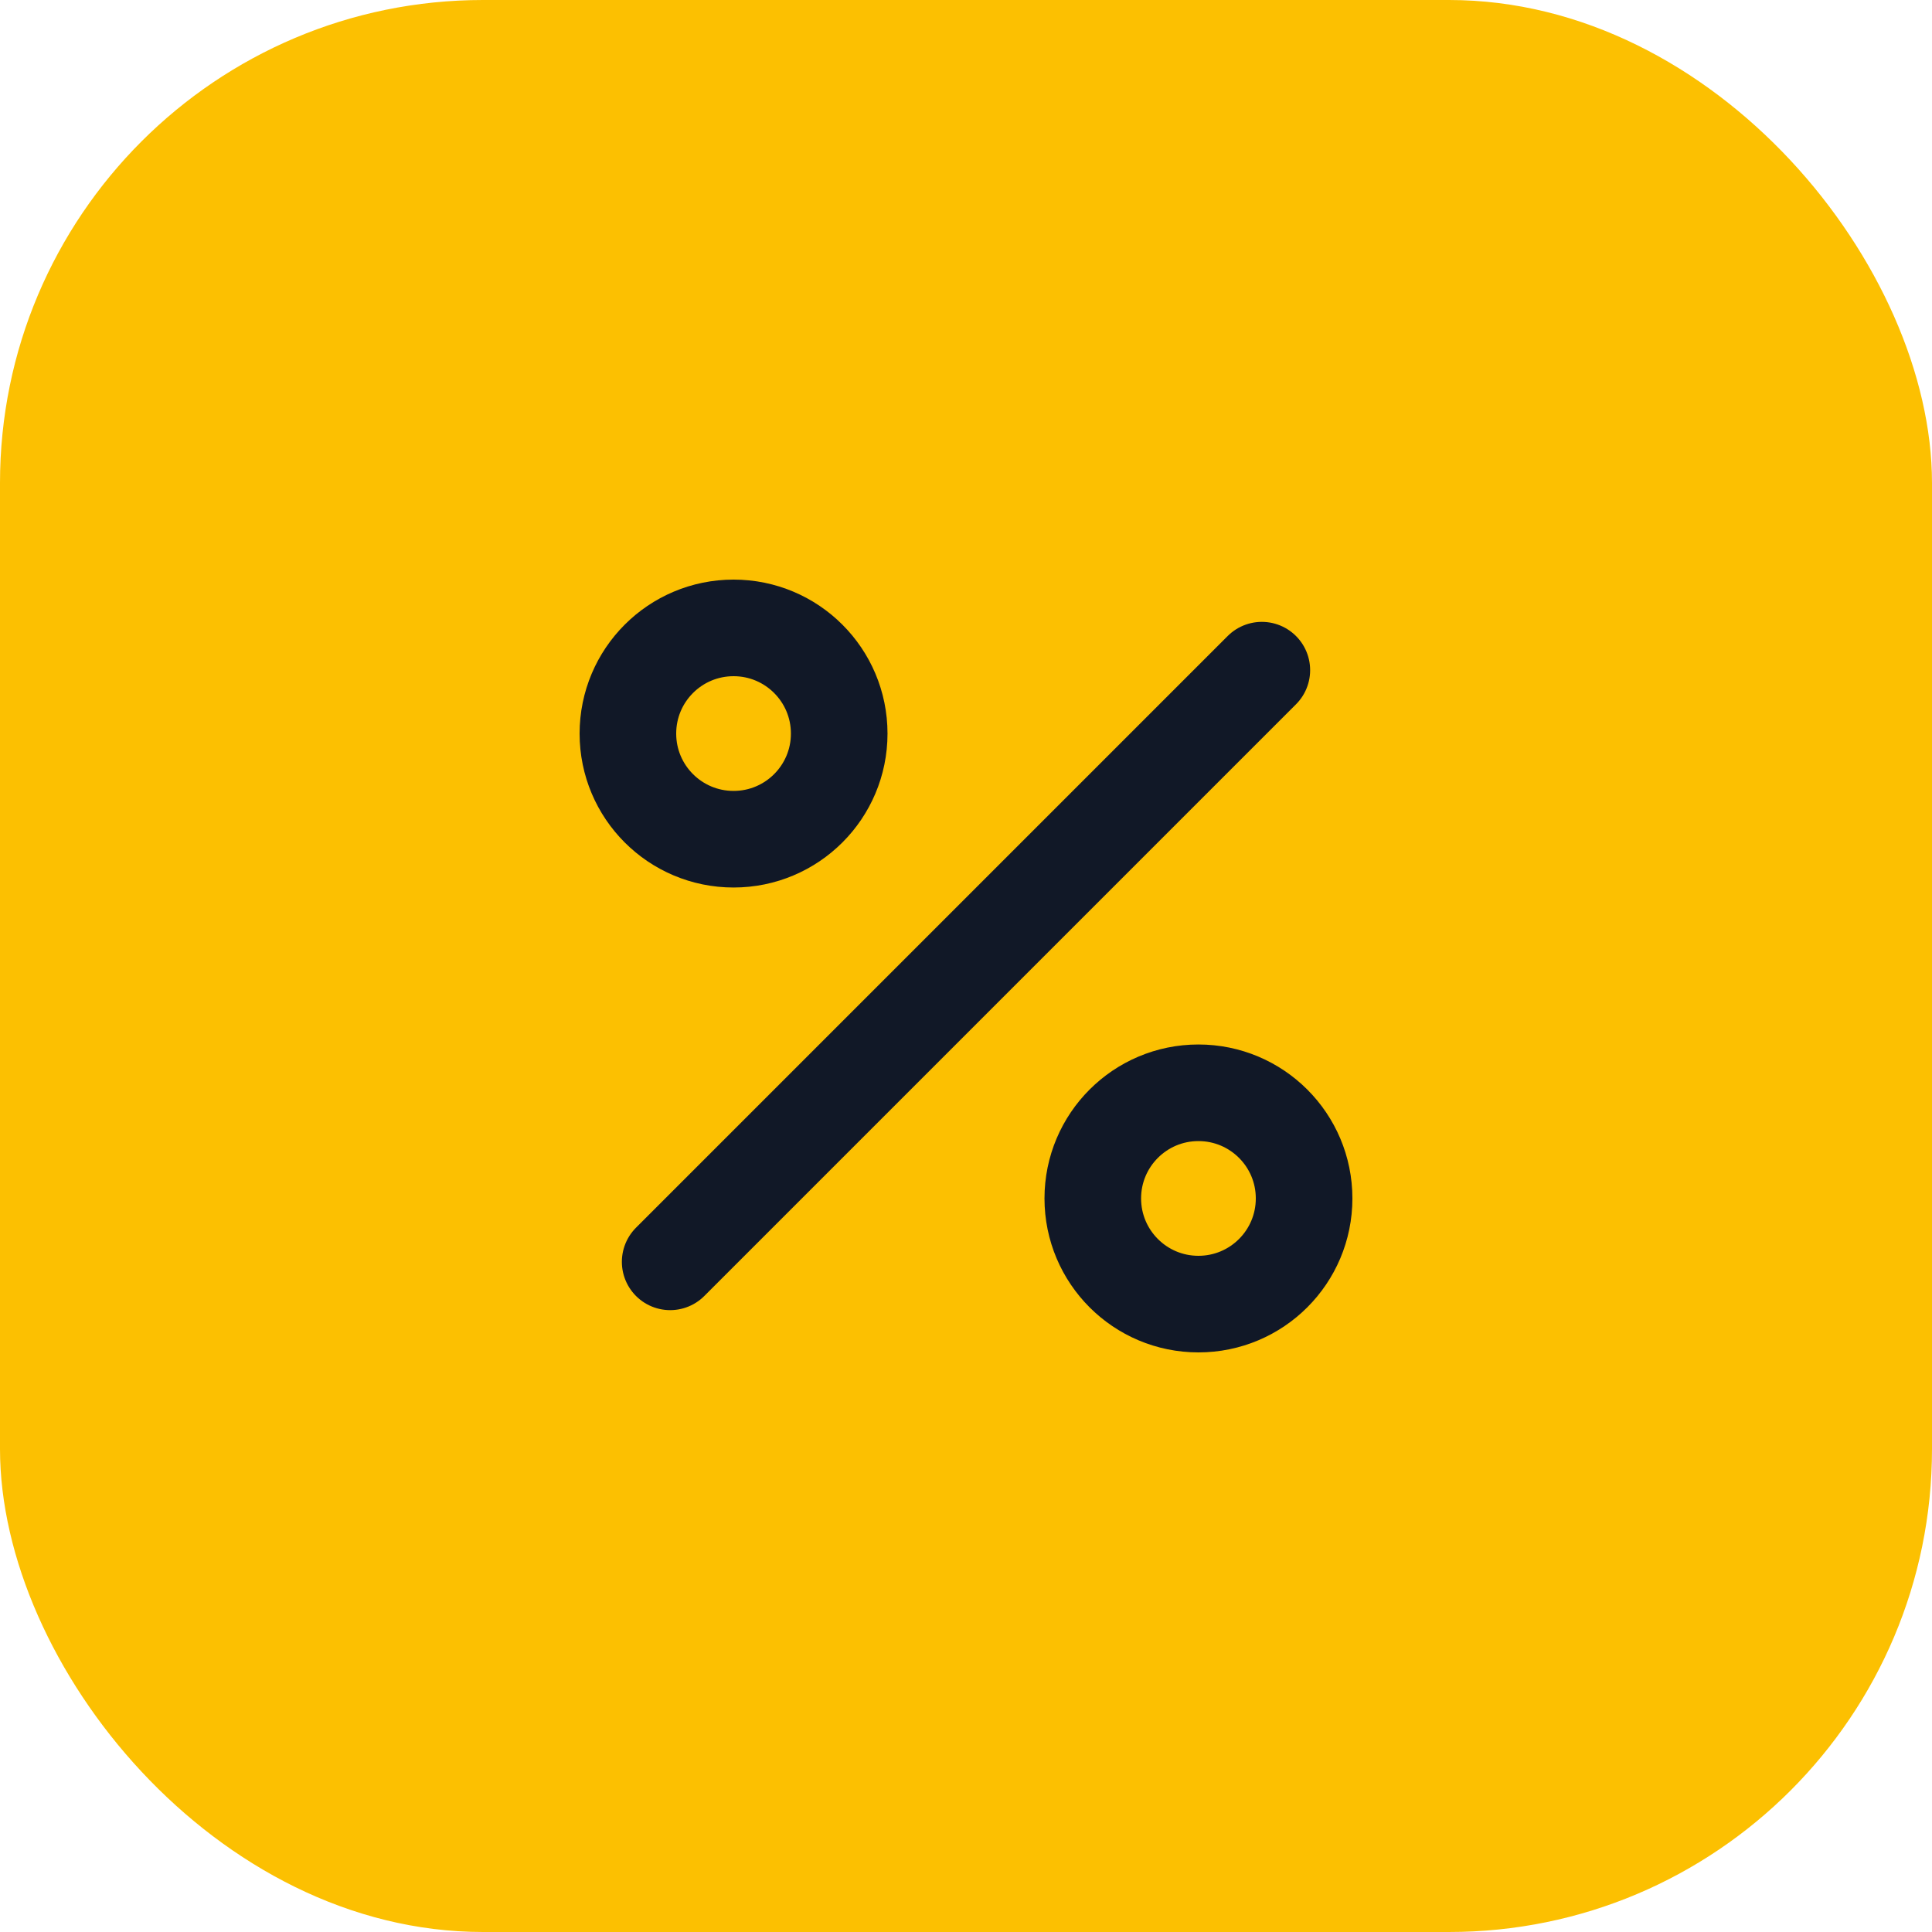
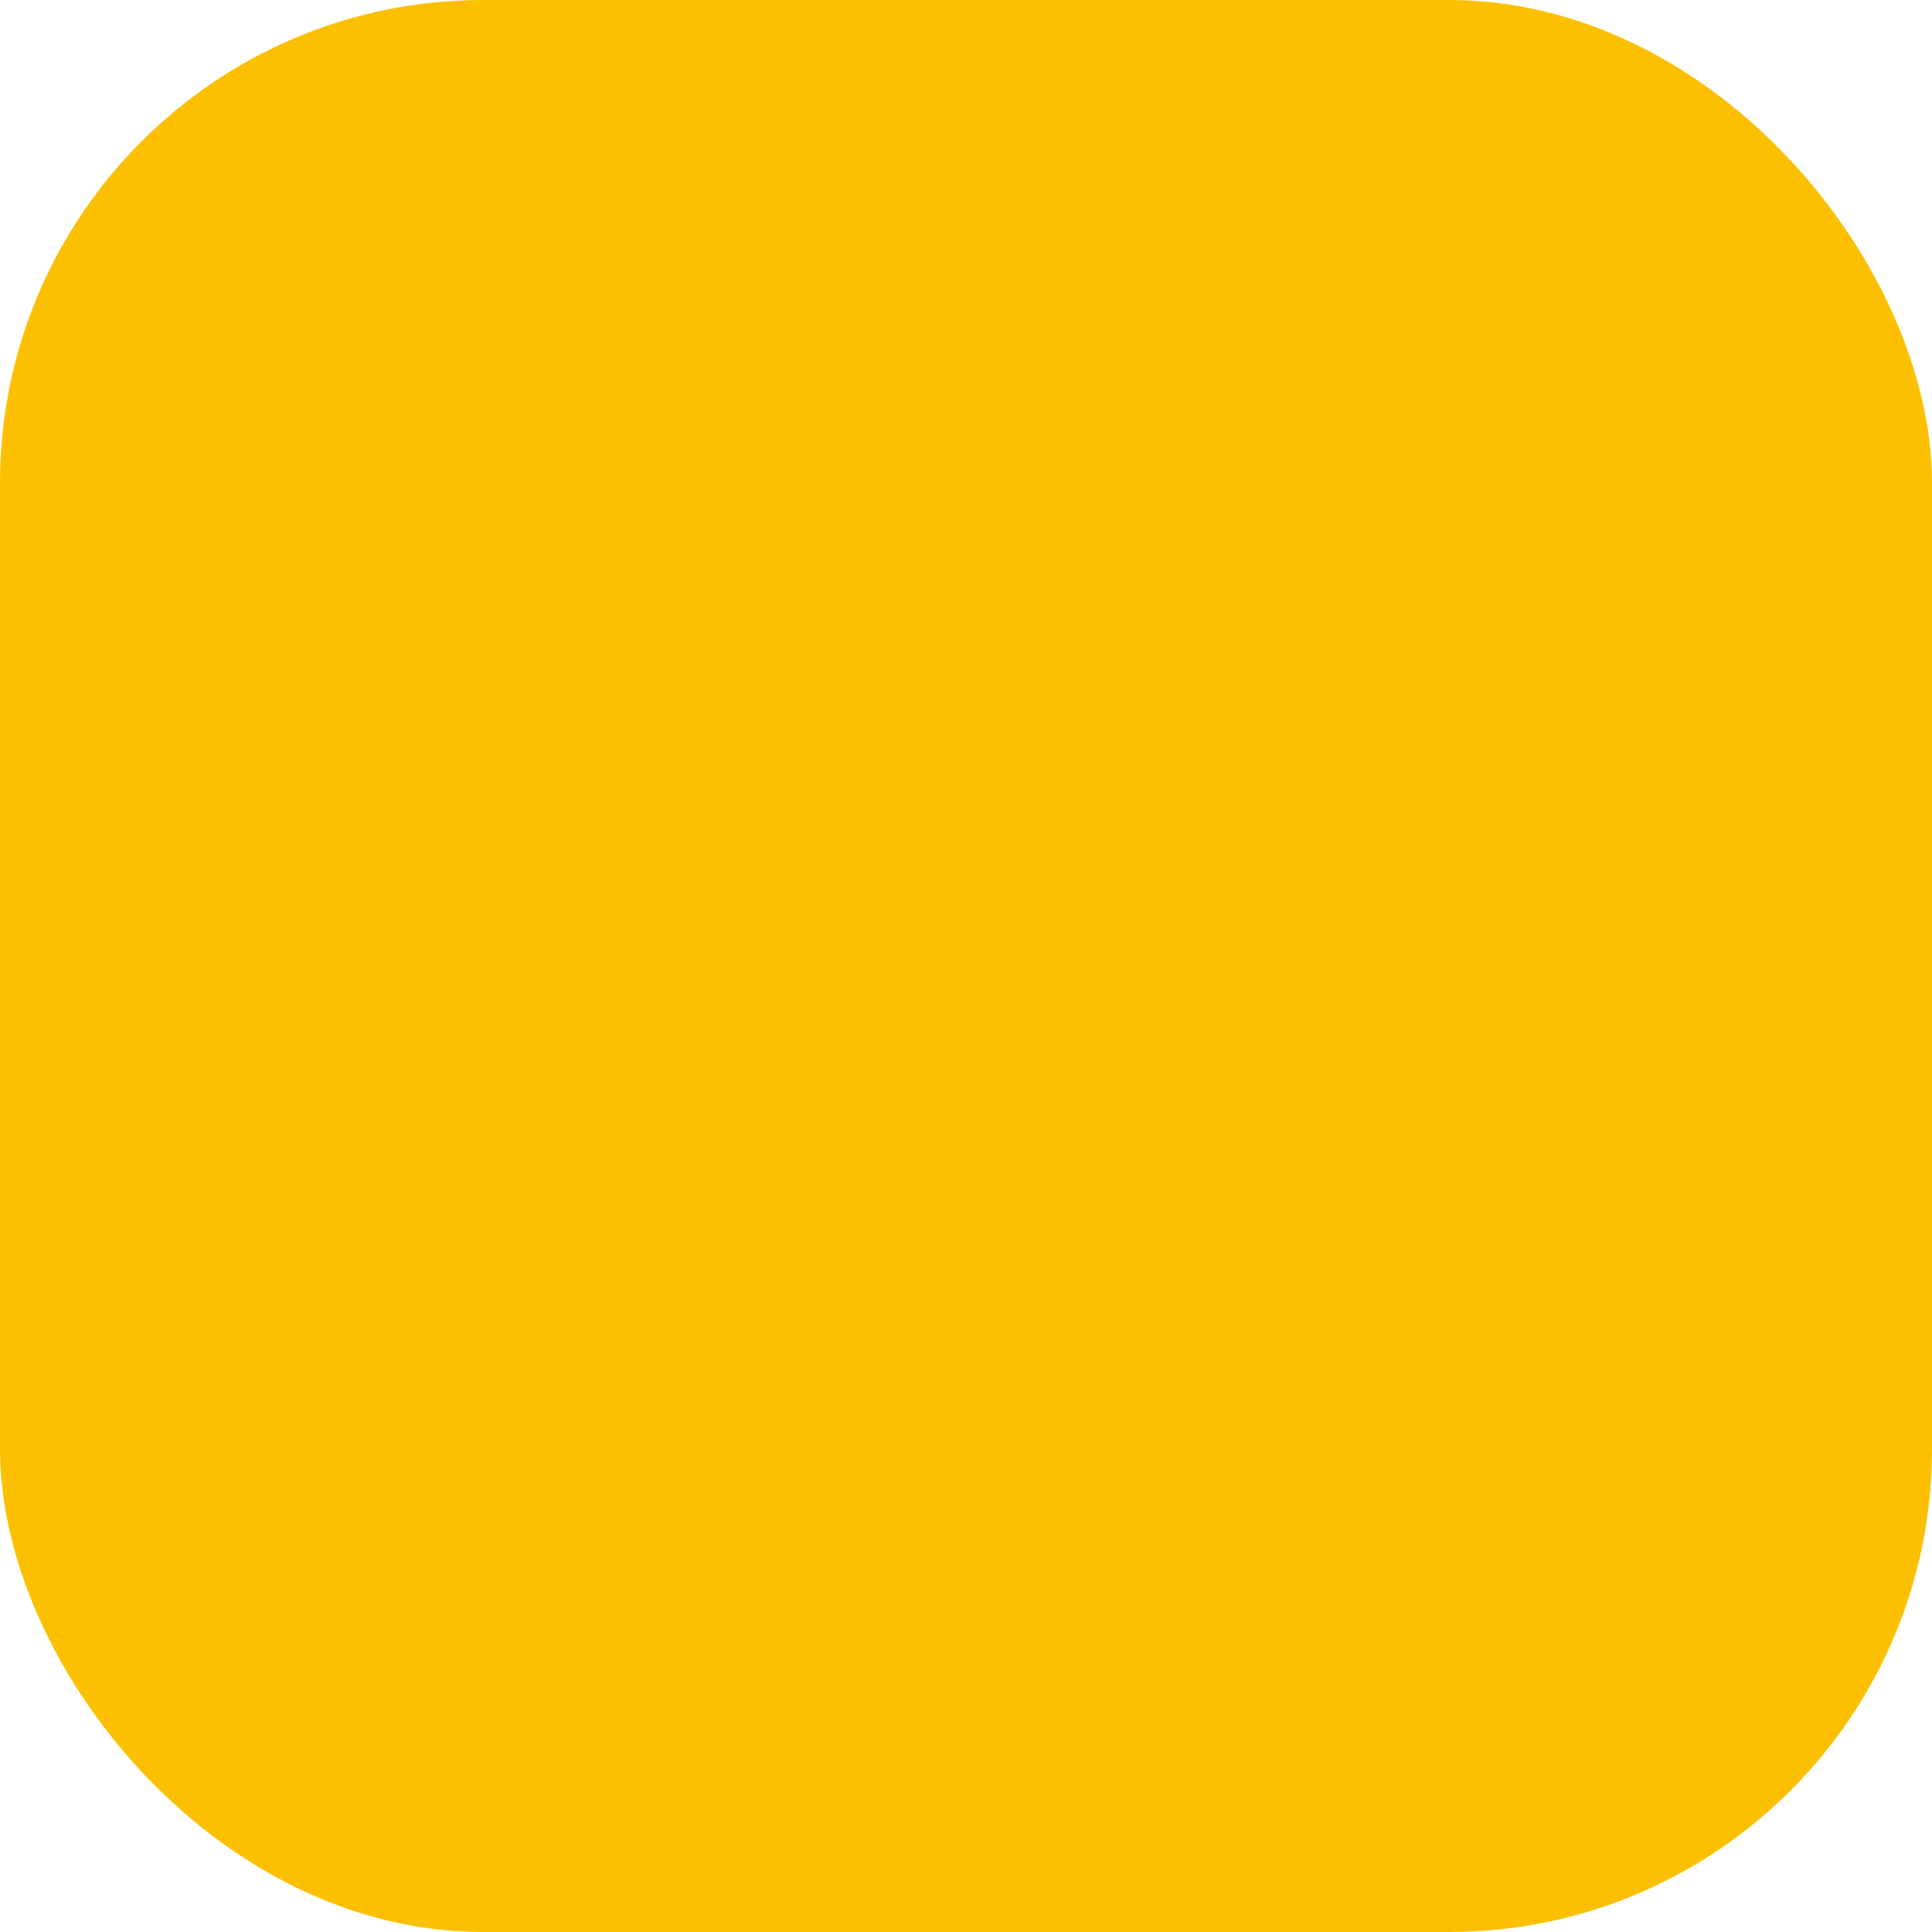
<svg xmlns="http://www.w3.org/2000/svg" width="40" height="40" viewBox="0 0 40 40" fill="none">
  <rect width="40" height="40" rx="10" fill="#FCC001" />
-   <path d="M26.125 13.875L13.875 26.125M17.375 15.188C17.375 16.396 16.396 17.375 15.188 17.375C13.979 17.375 13 16.396 13 15.188C13 13.979 13.979 13 15.188 13C16.396 13 17.375 13.979 17.375 15.188ZM27 24.812C27 26.021 26.021 27 24.812 27C23.604 27 22.625 26.021 22.625 24.812C22.625 23.604 23.604 22.625 24.812 22.625C26.021 22.625 27 23.604 27 24.812Z" stroke="#111827" stroke-width="2" stroke-linecap="round" stroke-linejoin="round" />
</svg>